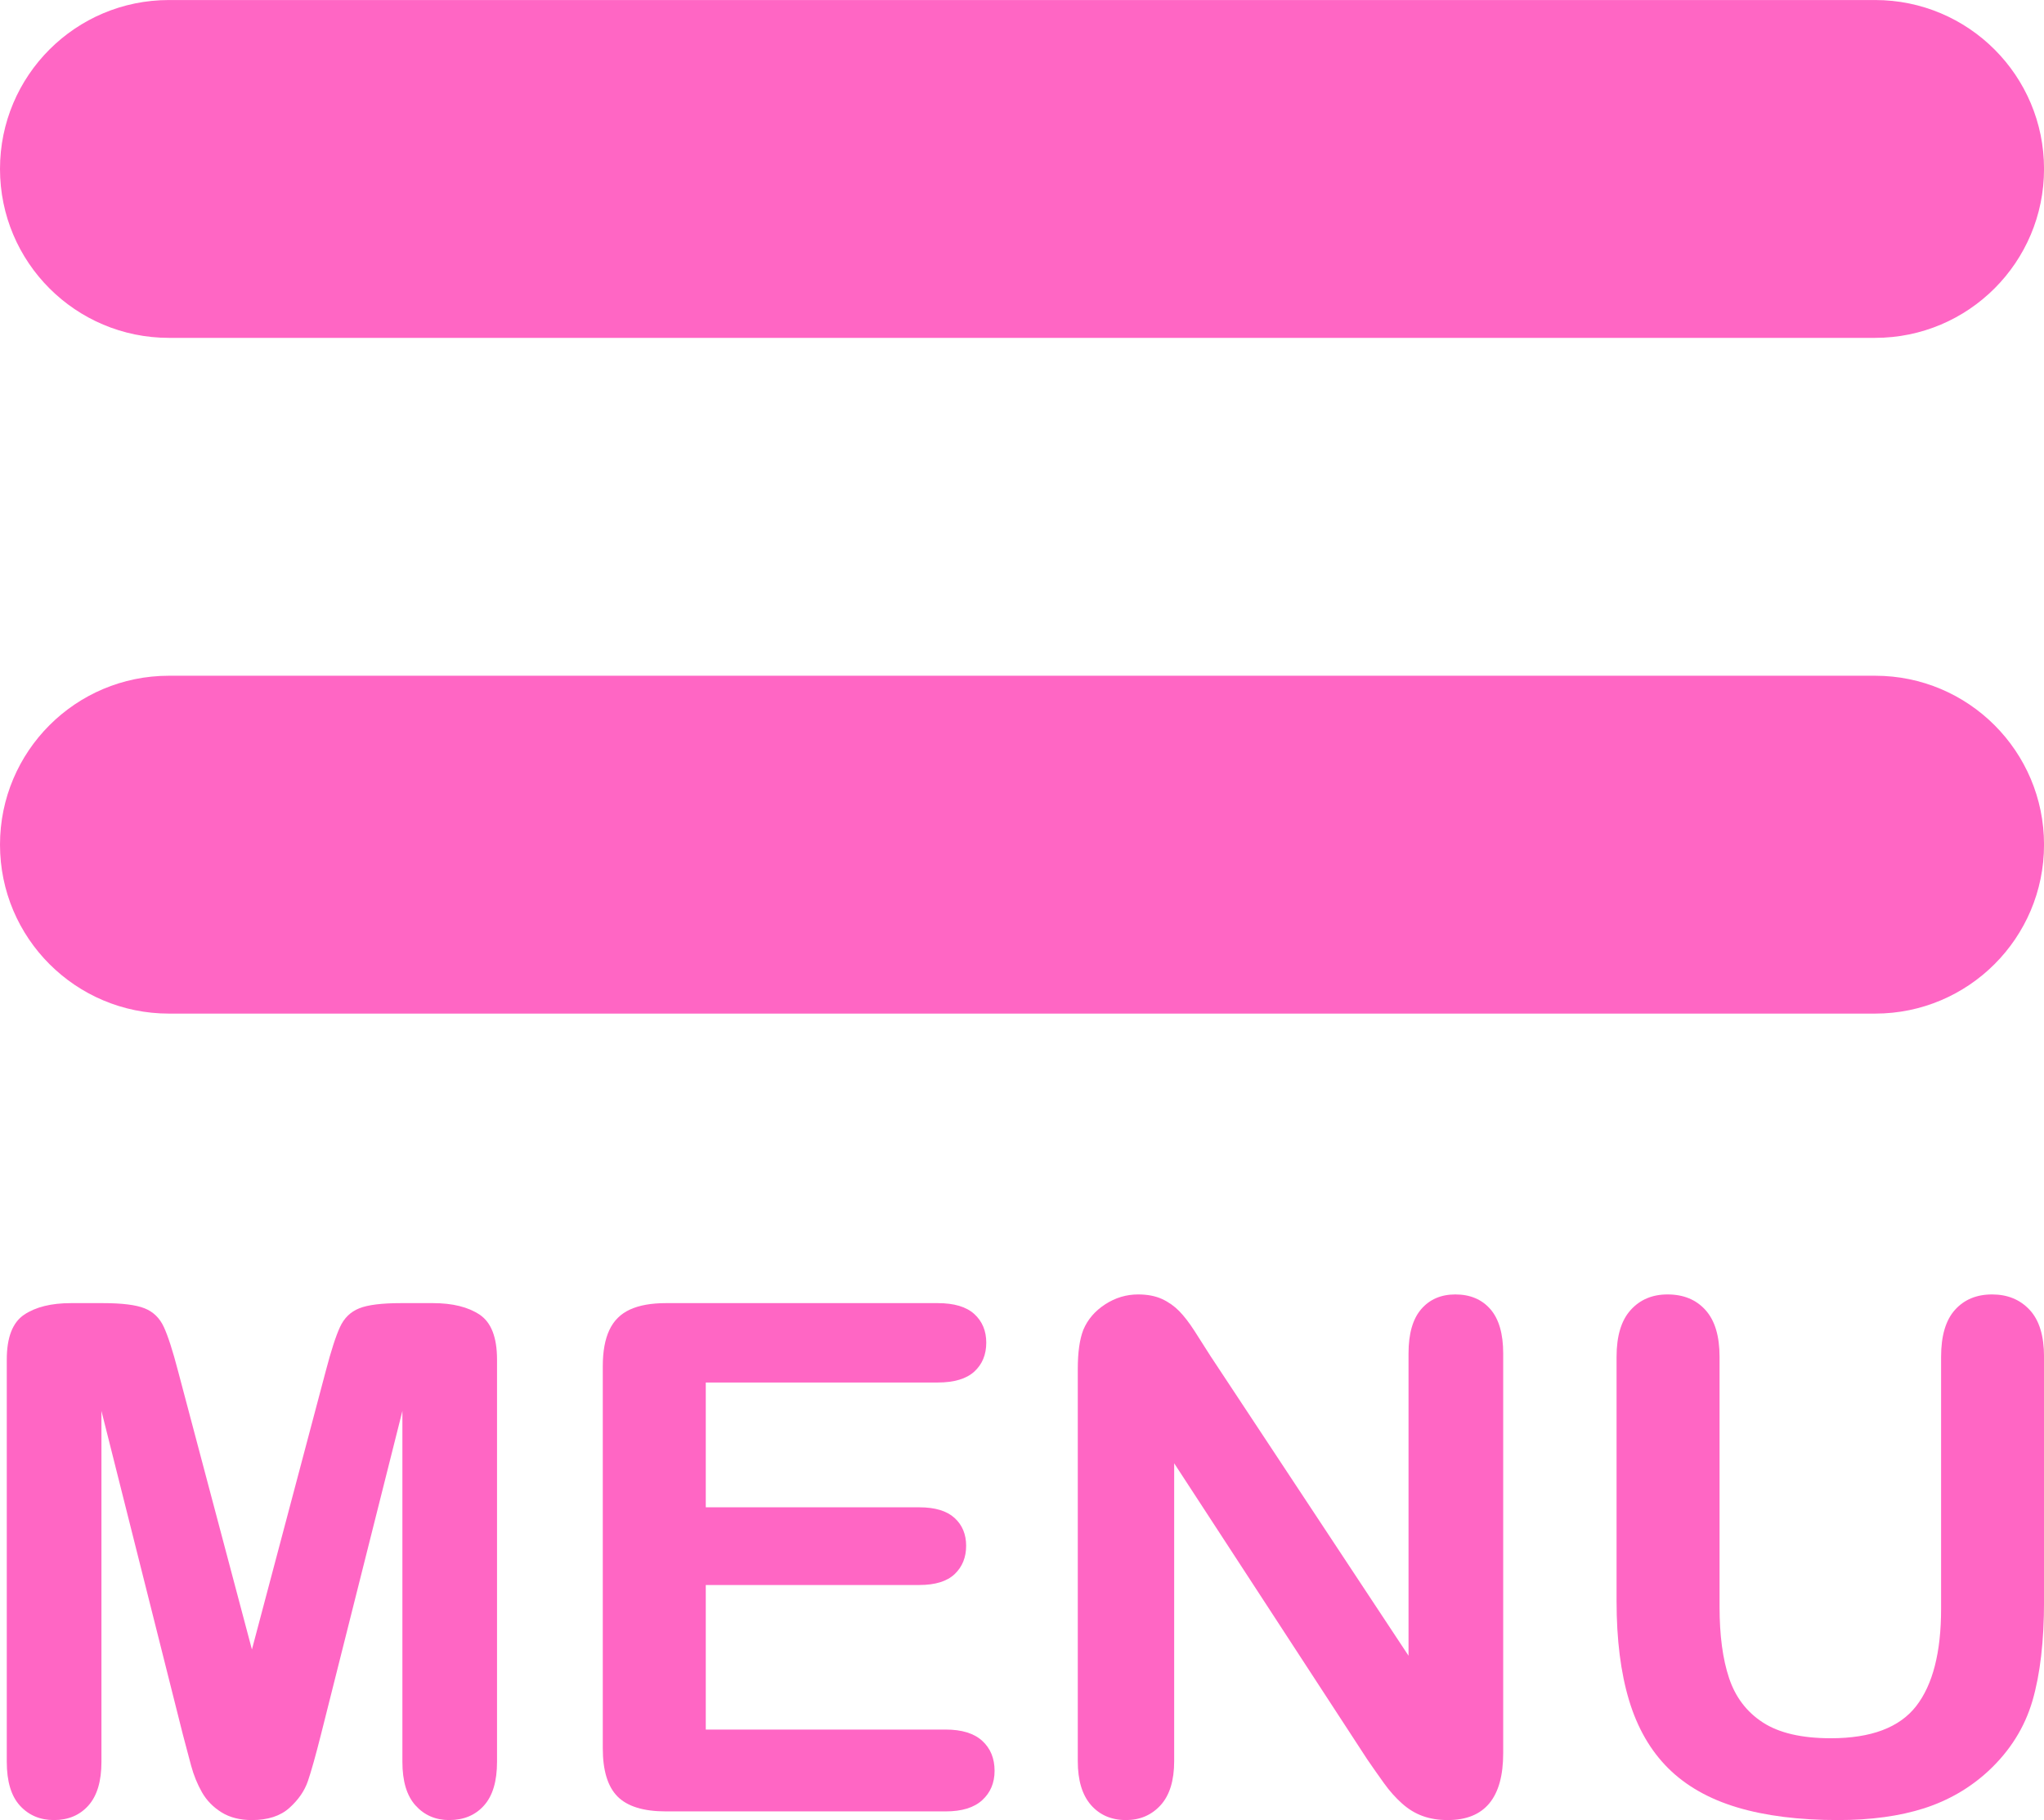
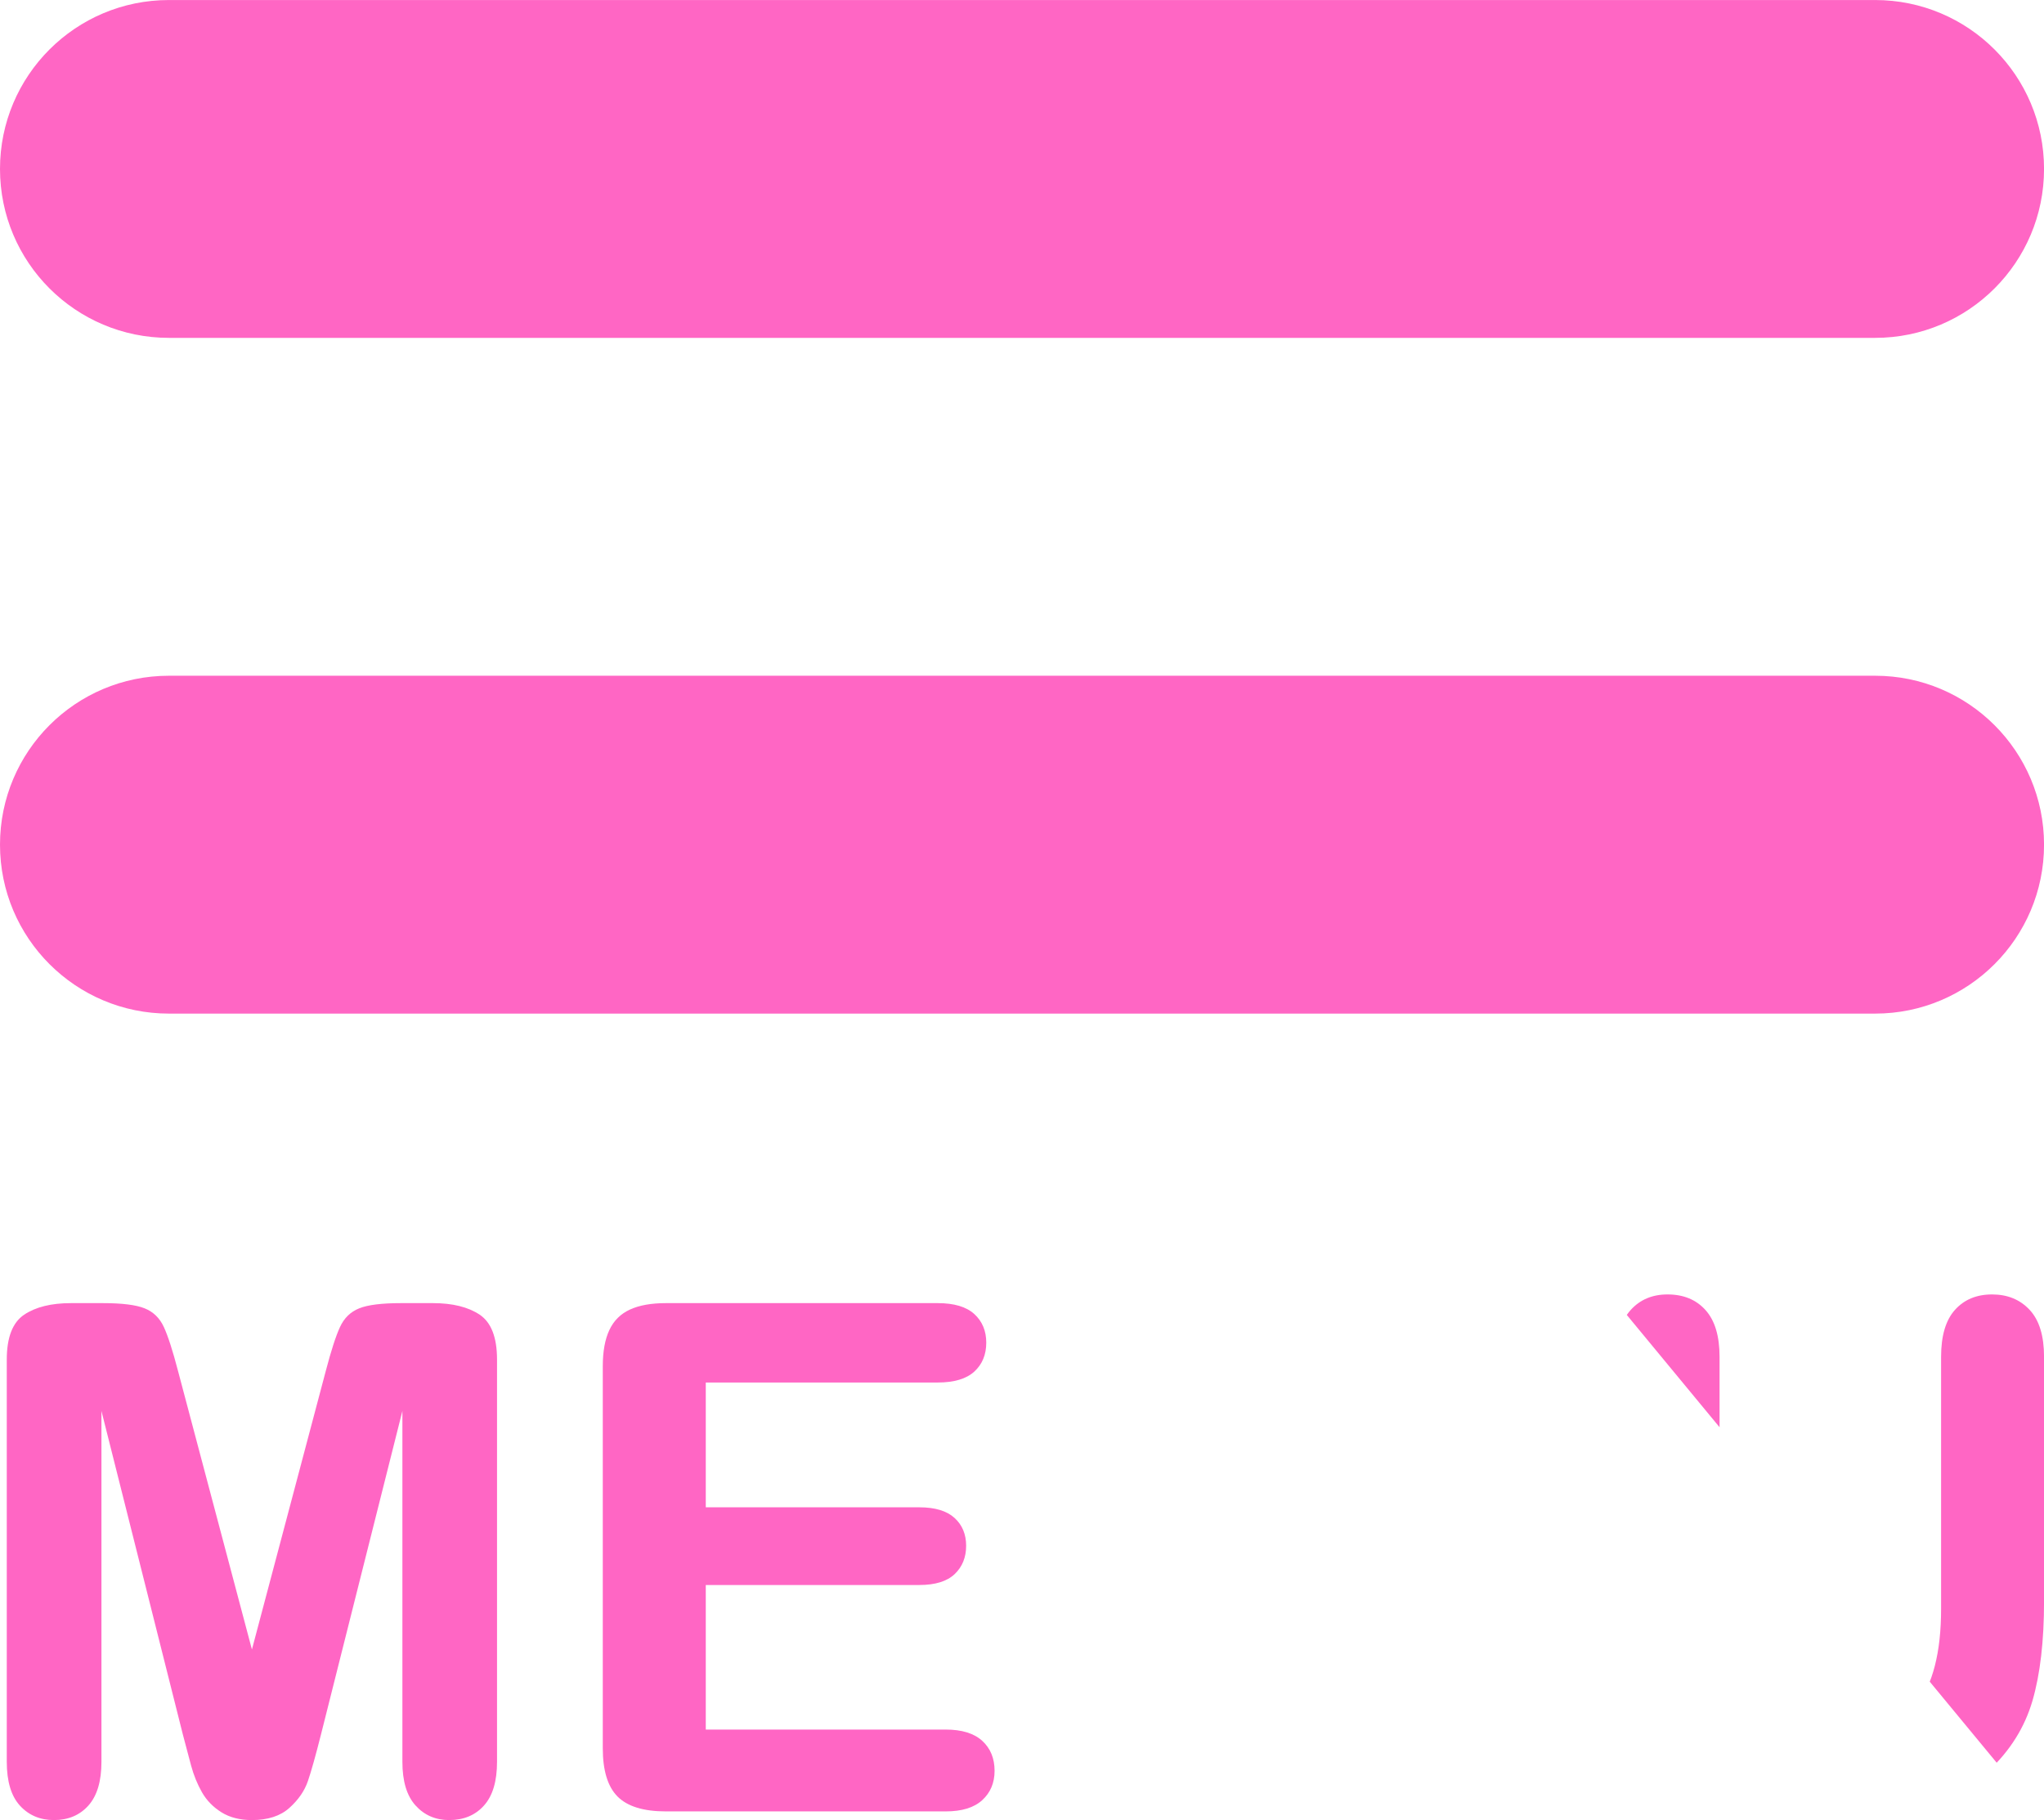
<svg xmlns="http://www.w3.org/2000/svg" fill="#000000" height="230.7" preserveAspectRatio="xMidYMid meet" version="1" viewBox="0.0 0.0 259.1 230.7" width="259.1" zoomAndPan="magnify">
  <defs>
    <clipPath id="a">
      <path d="M 0 0 L 259.109 0 L 259.109 43 L 0 43 Z M 0 0" />
    </clipPath>
    <clipPath id="b">
      <path d="M 0 85 L 259.109 85 L 259.109 129 L 0 129 Z M 0 85" />
    </clipPath>
    <clipPath id="c">
      <path d="M 0 165 L 64 165 L 64 230.711 L 0 230.711 Z M 0 165" />
    </clipPath>
    <clipPath id="d">
      <path d="M 136 164 L 191 164 L 191 230.711 L 136 230.711 Z M 136 164" />
    </clipPath>
    <clipPath id="e">
-       <path d="M 204 164 L 259.109 164 L 259.109 230.711 L 204 230.711 Z M 204 164" />
+       <path d="M 204 164 L 259.109 164 L 259.109 230.711 Z M 204 164" />
    </clipPath>
  </defs>
  <g>
    <g clip-path="url(#a)" id="change1_1">
      <path d="M 237.691 42.828 L 21.414 42.828 C 9.586 42.828 0 33.242 0 21.414 C 0 9.59 9.586 0.004 21.414 0.004 L 237.691 0.004 C 249.52 0.004 259.105 9.59 259.105 21.414 C 259.105 33.242 249.52 42.828 237.691 42.828" fill="#ff66c4" />
    </g>
    <g clip-path="url(#b)" id="change1_5">
      <path d="M 237.691 128.484 L 21.414 128.484 C 9.586 128.484 0 118.898 0 107.07 C 0 95.242 9.586 85.656 21.414 85.656 L 237.691 85.656 C 249.52 85.656 259.105 95.242 259.105 107.07 C 259.105 118.898 249.52 128.484 237.691 128.484" fill="#ff66c4" />
    </g>
    <g clip-path="url(#c)" id="change1_6">
      <path d="M 23.188 219.898 L 12.859 178.852 L 12.859 223.328 C 12.859 225.789 12.309 227.633 11.211 228.863 C 10.113 230.094 8.656 230.711 6.836 230.711 C 5.082 230.711 3.645 230.102 2.531 228.887 C 1.418 227.672 0.859 225.816 0.859 223.328 L 0.859 172.344 C 0.859 169.531 1.594 167.637 3.059 166.652 C 4.523 165.672 6.5 165.184 8.992 165.184 L 13.035 165.184 C 15.465 165.184 17.23 165.402 18.332 165.844 C 19.43 166.281 20.242 167.07 20.77 168.215 C 21.297 169.355 21.898 171.219 22.57 173.797 L 31.934 209.09 L 41.293 173.797 C 41.969 171.219 42.57 169.355 43.098 168.215 C 43.625 167.07 44.438 166.281 45.535 165.844 C 46.633 165.402 48.398 165.184 50.832 165.184 L 54.875 165.184 C 57.363 165.184 59.344 165.672 60.809 166.652 C 62.273 167.637 63.004 169.531 63.004 172.344 L 63.004 223.328 C 63.004 225.789 62.457 227.633 61.355 228.863 C 60.258 230.094 58.785 230.711 56.941 230.711 C 55.211 230.711 53.789 230.094 52.676 228.863 C 51.562 227.633 51.008 225.789 51.008 223.328 L 51.008 178.852 L 40.68 219.898 C 40.004 222.566 39.457 224.52 39.031 225.766 C 38.605 227.012 37.824 228.145 36.68 229.172 C 35.535 230.199 33.953 230.711 31.934 230.711 C 30.41 230.711 29.121 230.383 28.066 229.723 C 27.012 229.062 26.191 228.219 25.605 227.195 C 25.02 226.168 24.555 225.035 24.219 223.789 C 23.883 222.543 23.539 221.246 23.188 219.898" fill="#ff66c4" />
    </g>
    <g id="change1_3">
      <path d="M 118.863 175.246 L 89.465 175.246 L 89.465 191.066 L 116.535 191.066 C 118.527 191.066 120.016 191.516 120.996 192.41 C 121.977 193.301 122.469 194.48 122.469 195.945 C 122.469 197.41 121.984 198.605 121.02 199.527 C 120.051 200.449 118.559 200.914 116.535 200.914 L 89.465 200.914 L 89.465 219.238 L 119.875 219.238 C 121.926 219.238 123.473 219.719 124.512 220.668 C 125.551 221.621 126.074 222.887 126.074 224.469 C 126.074 225.992 125.551 227.23 124.512 228.184 C 123.473 229.137 121.926 229.613 119.875 229.613 L 84.41 229.613 C 81.566 229.613 79.523 228.98 78.277 227.723 C 77.031 226.465 76.41 224.426 76.41 221.613 L 76.41 173.18 C 76.41 171.305 76.688 169.773 77.246 168.59 C 77.801 167.402 78.672 166.539 79.859 165.996 C 81.047 165.453 82.562 165.184 84.41 165.184 L 118.863 165.184 C 120.945 165.184 122.492 165.645 123.504 166.566 C 124.512 167.488 125.02 168.699 125.02 170.191 C 125.02 171.719 124.512 172.938 123.504 173.863 C 122.492 174.785 120.945 175.246 118.863 175.246" fill="#ff66c4" />
    </g>
    <g clip-path="url(#d)" id="change1_2">
-       <path d="M 153.453 171.906 L 178.547 209.879 L 178.547 171.555 C 178.547 169.062 179.082 167.195 180.152 165.949 C 181.223 164.707 182.664 164.082 184.48 164.082 C 186.355 164.082 187.836 164.707 188.922 165.949 C 190.004 167.195 190.547 169.062 190.547 171.555 L 190.547 222.227 C 190.547 227.883 188.203 230.711 183.516 230.711 C 182.344 230.711 181.285 230.543 180.352 230.203 C 179.41 229.867 178.531 229.332 177.715 228.602 C 176.891 227.867 176.133 227.012 175.43 226.031 C 174.727 225.051 174.02 224.047 173.316 223.02 L 148.84 185.484 L 148.84 223.238 C 148.84 225.699 148.266 227.562 147.125 228.82 C 145.98 230.078 144.516 230.711 142.73 230.711 C 140.883 230.711 139.402 230.074 138.289 228.801 C 137.176 227.523 136.621 225.672 136.621 223.238 L 136.621 173.531 C 136.621 171.422 136.855 169.766 137.324 168.566 C 137.879 167.246 138.805 166.172 140.094 165.336 C 141.383 164.5 142.773 164.082 144.266 164.082 C 145.438 164.082 146.441 164.273 147.277 164.652 C 148.113 165.035 148.844 165.551 149.477 166.191 C 150.105 166.84 150.75 167.672 151.41 168.699 C 152.066 169.723 152.75 170.793 153.453 171.906" fill="#ff66c4" />
-     </g>
+       </g>
    <g clip-path="url(#e)" id="change1_4">
      <path d="M 204.918 202.977 L 204.918 171.992 C 204.918 169.355 205.512 167.379 206.699 166.062 C 207.887 164.742 209.445 164.082 211.379 164.082 C 213.398 164.082 215.004 164.742 216.191 166.062 C 217.379 167.379 217.973 169.355 217.973 171.992 L 217.973 203.68 C 217.973 207.285 218.371 210.297 219.18 212.715 C 219.984 215.133 221.414 217.008 223.465 218.34 C 225.516 219.672 228.387 220.34 232.078 220.34 C 237.176 220.34 240.781 218.984 242.891 216.273 C 245 213.562 246.055 209.453 246.055 203.945 L 246.055 171.992 C 246.055 169.328 246.641 167.344 247.812 166.039 C 248.984 164.734 250.551 164.082 252.516 164.082 C 254.477 164.082 256.066 164.734 257.281 166.039 C 258.5 167.344 259.105 169.328 259.105 171.992 L 259.105 202.977 C 259.105 208.02 258.617 212.223 257.637 215.594 C 256.652 218.961 254.801 221.922 252.074 224.469 C 249.73 226.637 247.008 228.219 243.902 229.219 C 240.797 230.211 237.16 230.711 233 230.711 C 228.051 230.711 223.785 230.176 220.211 229.105 C 216.637 228.035 213.723 226.383 211.465 224.141 C 209.211 221.898 207.555 219.027 206.5 215.527 C 205.445 212.023 204.918 207.844 204.918 202.977" fill="#ff66c4" />
    </g>
  </g>
</svg>